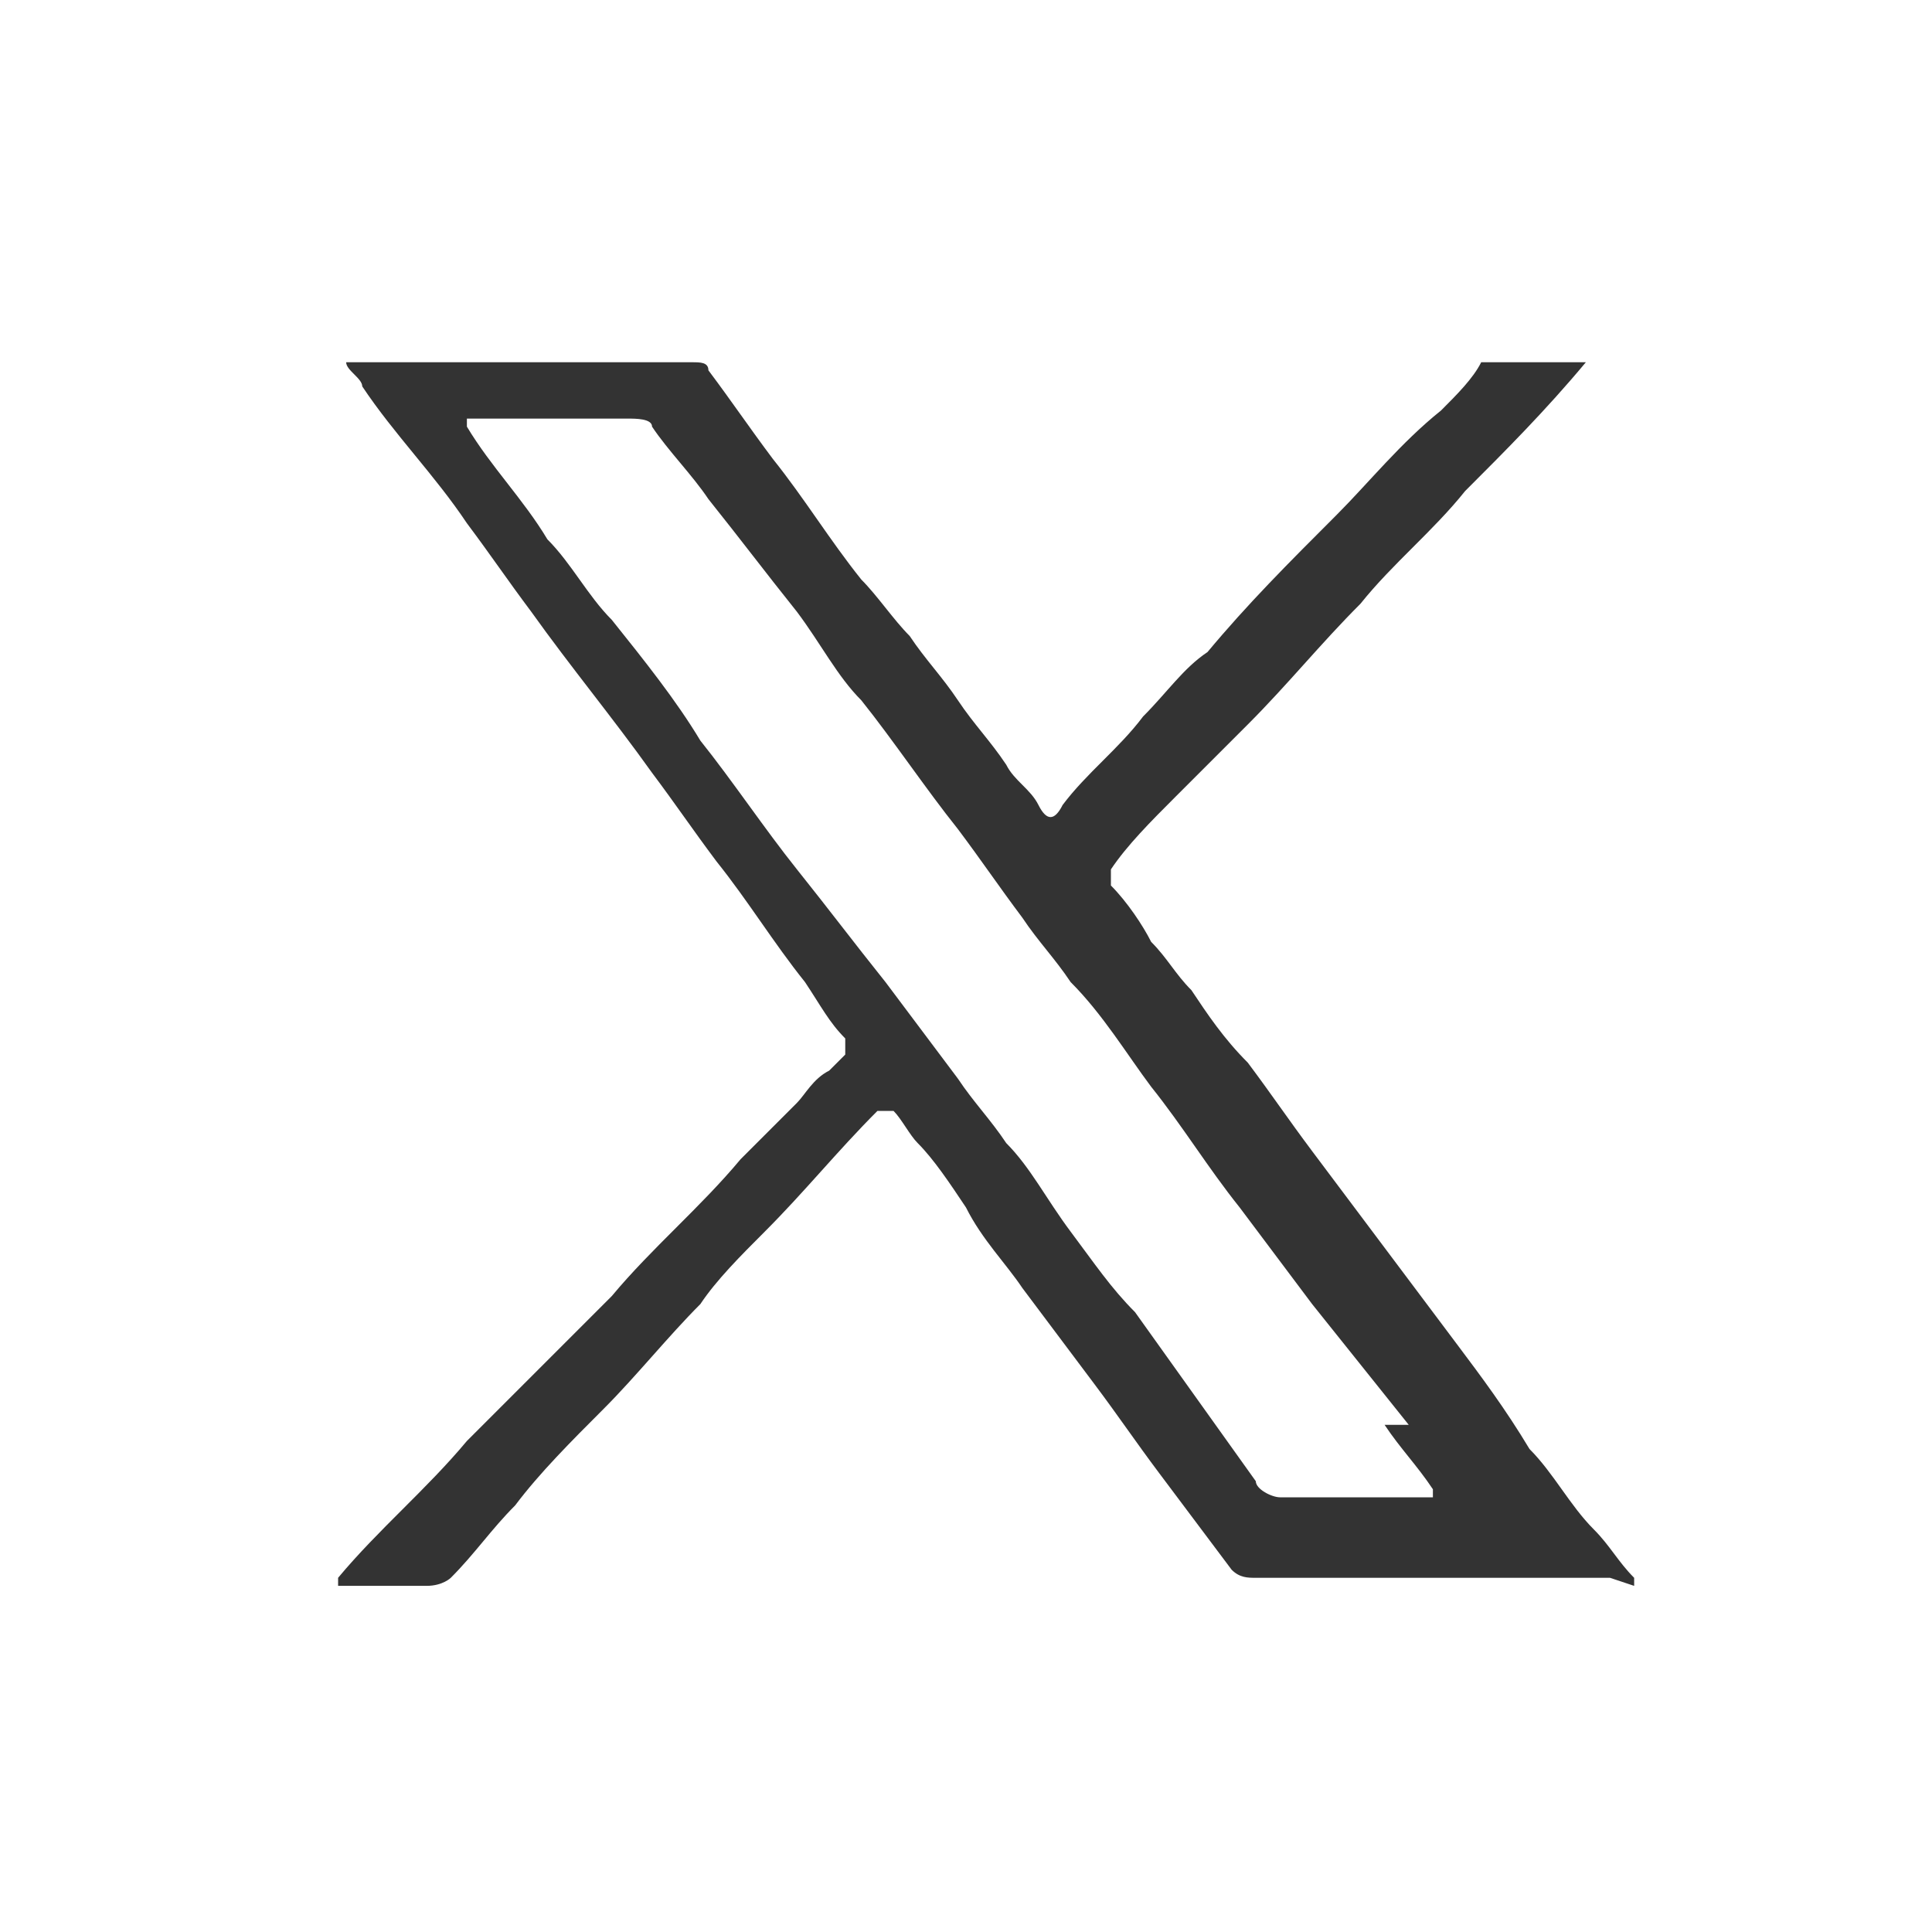
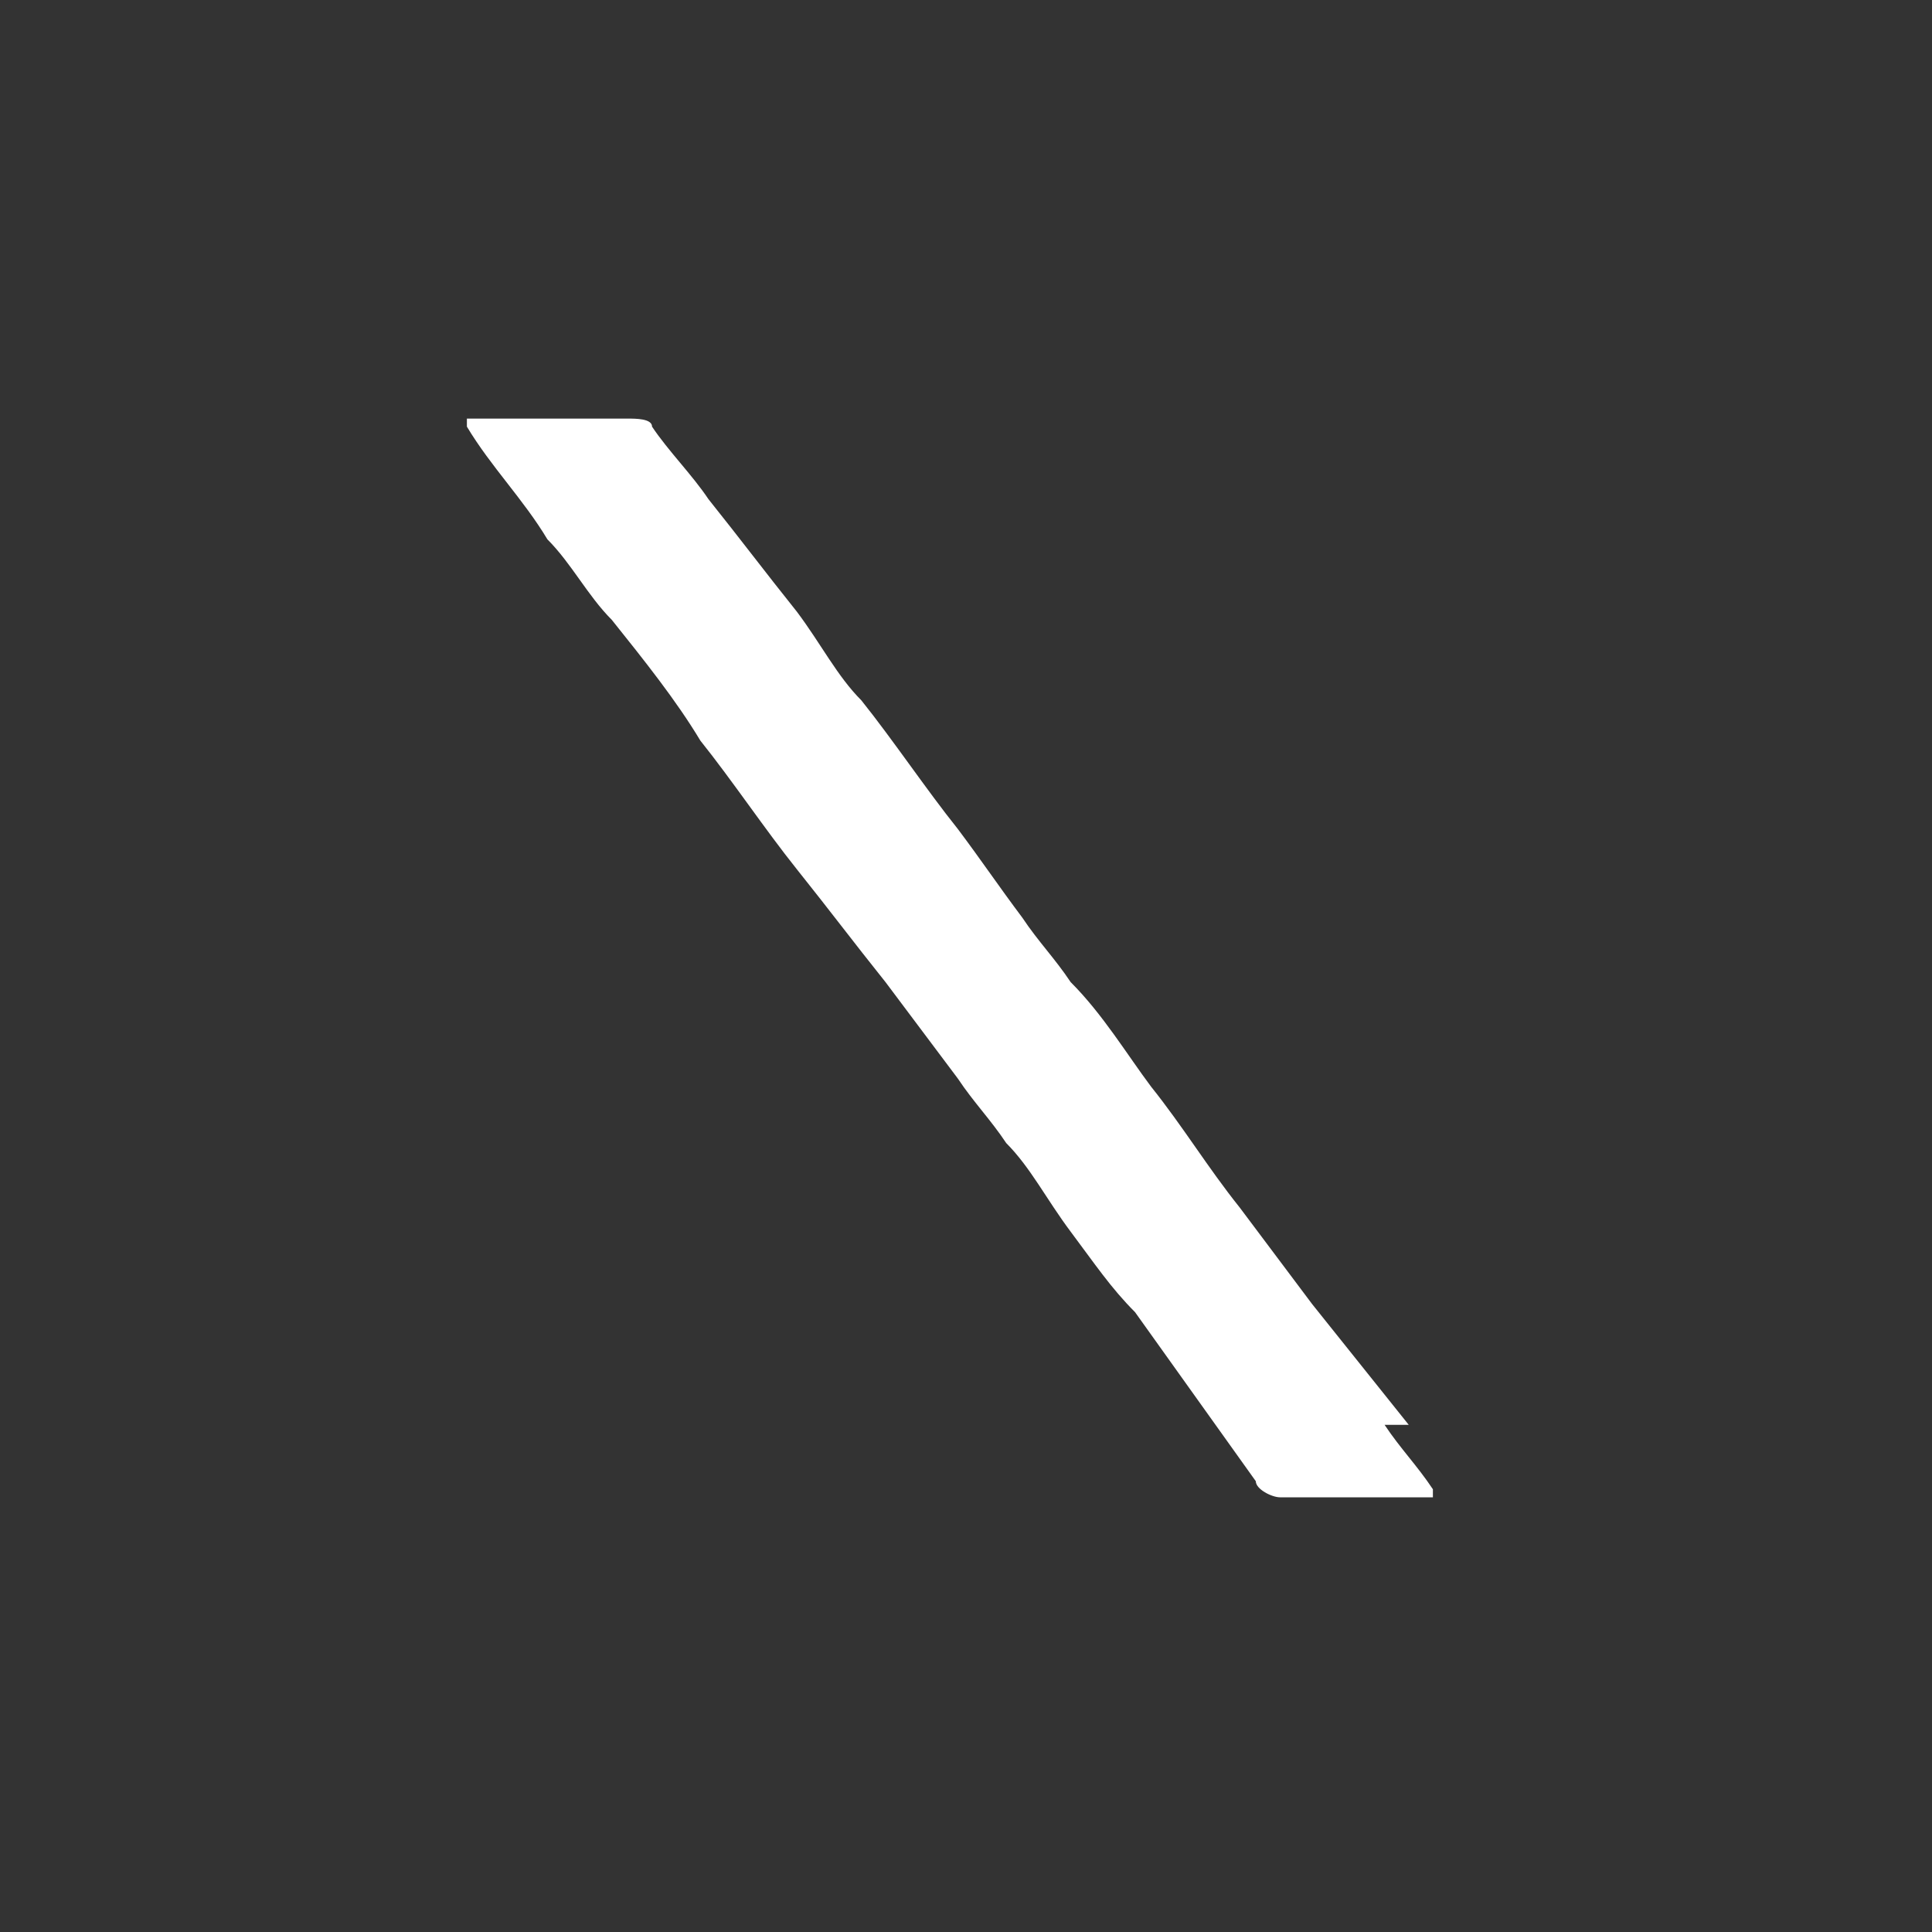
<svg xmlns="http://www.w3.org/2000/svg" id="Layer_1" data-name="Layer 1" version="1.1" width="23.57" height="23.57" viewBox="0 0 24 24">
  <rect x="0" y="0" width="24" height="24" fill="#333333" stroke="none" />
  <defs>
    <style>
      .cls-1 {
        fill: #fff;
        stroke-width: 0px;
      }
    </style>
  </defs>
  <path class="cls-1" d="M17.5,17.7c-.4-.5-.8-1-1.2-1.5-.3-.4-.6-.8-.9-1.2-.4-.5-.7-1-1.1-1.5-.3-.4-.6-.9-1-1.3-.2-.3-.4-.5-.6-.8-.3-.4-.5-.7-.8-1.1-.4-.5-.8-1.1-1.2-1.6-.3-.3-.5-.7-.8-1.1-.4-.5-.7-.9-1.1-1.4-.2-.3-.5-.6-.7-.9,0-.1-.2-.1-.3-.1-.3,0-.6,0-.9,0h0c-.3,0-.6,0-1,0,0,0,0,0-.1,0,0,0,0,0,0,.1.3.5.7.9,1,1.4.3.3.5.7.8,1,.4.5.8,1,1.1,1.5.4.5.8,1.1,1.2,1.6.4.5.7.9,1.1,1.4.3.4.6.8.9,1.2.2.3.4.5.6.8.3.3.5.7.8,1.1.3.4.5.7.8,1,.5.7,1,1.4,1.5,2.1,0,.1.2.2.3.2.6,0,1.1,0,1.7,0,0,0,.2,0,.2,0,0,0,0,0,0,0,0,0,0,0,0-.1-.2-.3-.4-.5-.6-.8Z" />
-   <path class="cls-1" d="M0,0v24h24V0H0ZM20,19.6s0,0-.1,0c-1.4,0-2.8,0-4.3,0-.1,0-.2,0-.3-.1-.3-.4-.6-.8-.9-1.2-.3-.4-.5-.7-.8-1.1-.3-.4-.6-.8-.9-1.2-.2-.3-.5-.6-.7-1-.2-.3-.4-.6-.6-.8-.1-.1-.2-.3-.3-.4,0,0,0,0,0,0,0,0,0,0-.2,0-.5.5-.9,1-1.4,1.5-.3.3-.6.6-.8.9-.4.4-.8.9-1.2,1.3-.4.4-.8.8-1.1,1.2-.3.3-.5.6-.8.9,0,0-.1.1-.3.1-.3,0-.6,0-1,0,0,0,0,0-.1,0,0,0,0,0,0,0,0,0,0,0,0-.1.5-.6,1.1-1.1,1.6-1.7.3-.3.6-.6.9-.9.3-.3.6-.6.9-.9.5-.6,1.1-1.1,1.6-1.7.2-.2.5-.5.7-.7.1-.1.2-.3.4-.4,0,0,.1-.1.2-.2,0,0,0,0,0-.2-.2-.2-.3-.4-.5-.7-.4-.5-.7-1-1.1-1.5-.3-.4-.5-.7-.8-1.1-.5-.7-1-1.3-1.5-2-.3-.4-.5-.7-.8-1.1-.4-.6-.9-1.1-1.3-1.7,0-.1-.2-.2-.2-.3,0,0,0,0,0,0,0,0,0,0,0,0,0,0,0,0,0,0,1.4,0,2.8,0,4.2,0,0,0,0,0,.1,0,.1,0,.2,0,.2.1.3.4.5.7.8,1.1.4.5.7,1,1.1,1.5.2.2.4.5.6.7.2.3.4.5.6.8.2.3.4.5.6.8.1.2.3.3.4.5.1.2.2.2.3,0,.3-.4.7-.7,1-1.1.3-.3.5-.6.8-.8.5-.6,1-1.1,1.6-1.7.4-.4.8-.9,1.3-1.3.2-.2.4-.4.5-.6,0,0,.1,0,.2,0,.3,0,.7,0,1,0,0,0,0,0,.1,0,0,0,0,0,0,0-.5.6-1,1.1-1.5,1.6-.4.5-.9.9-1.3,1.4-.5.5-.9,1-1.4,1.5-.3.3-.6.6-.9.9-.3.3-.6.6-.8.9,0,0,0,0,0,.2.2.2.4.5.5.7.2.2.3.4.5.6.2.3.4.6.7.9.3.4.5.7.8,1.1.3.4.6.8.9,1.2.3.4.6.8.9,1.2.3.4.6.8.9,1.3.3.3.5.7.8,1,.2.2.3.4.5.6,0,0,0,0,0,0,0,0,0,.1,0,.1Z" />
</svg>